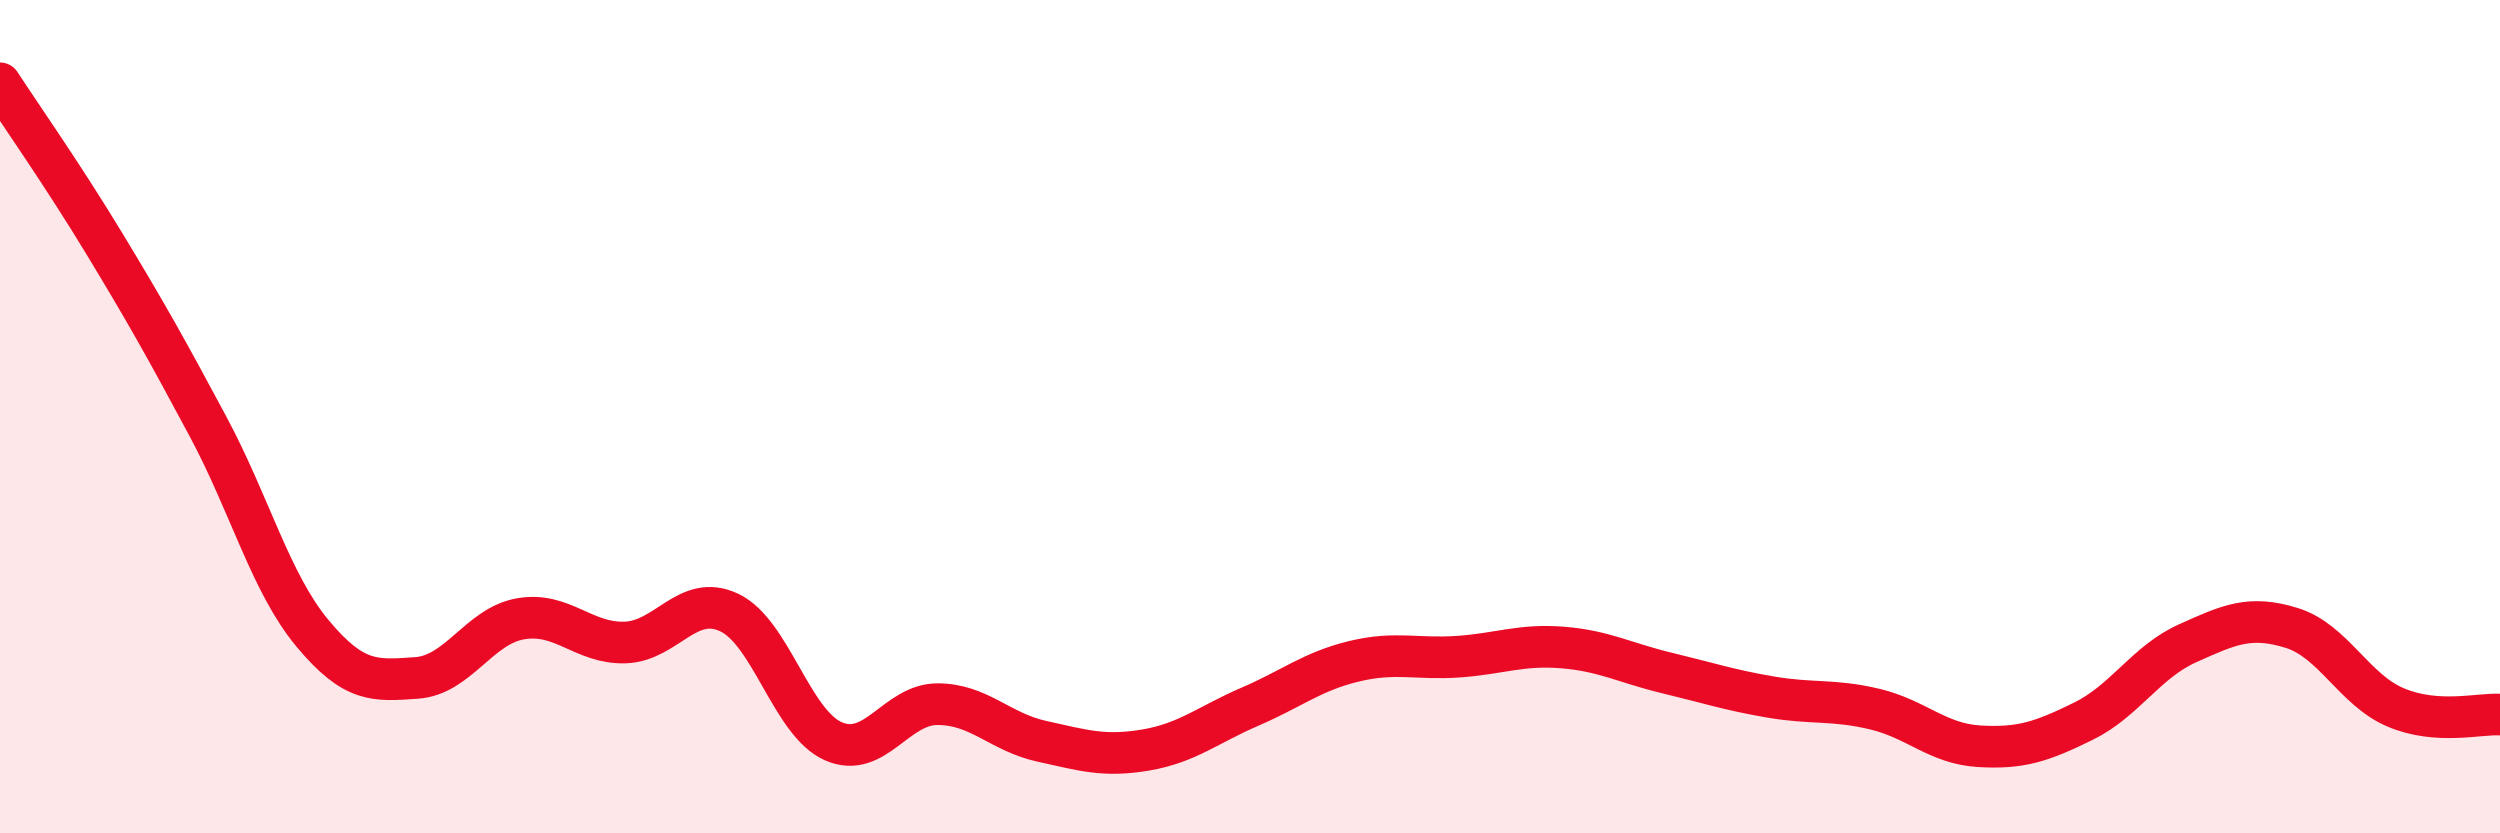
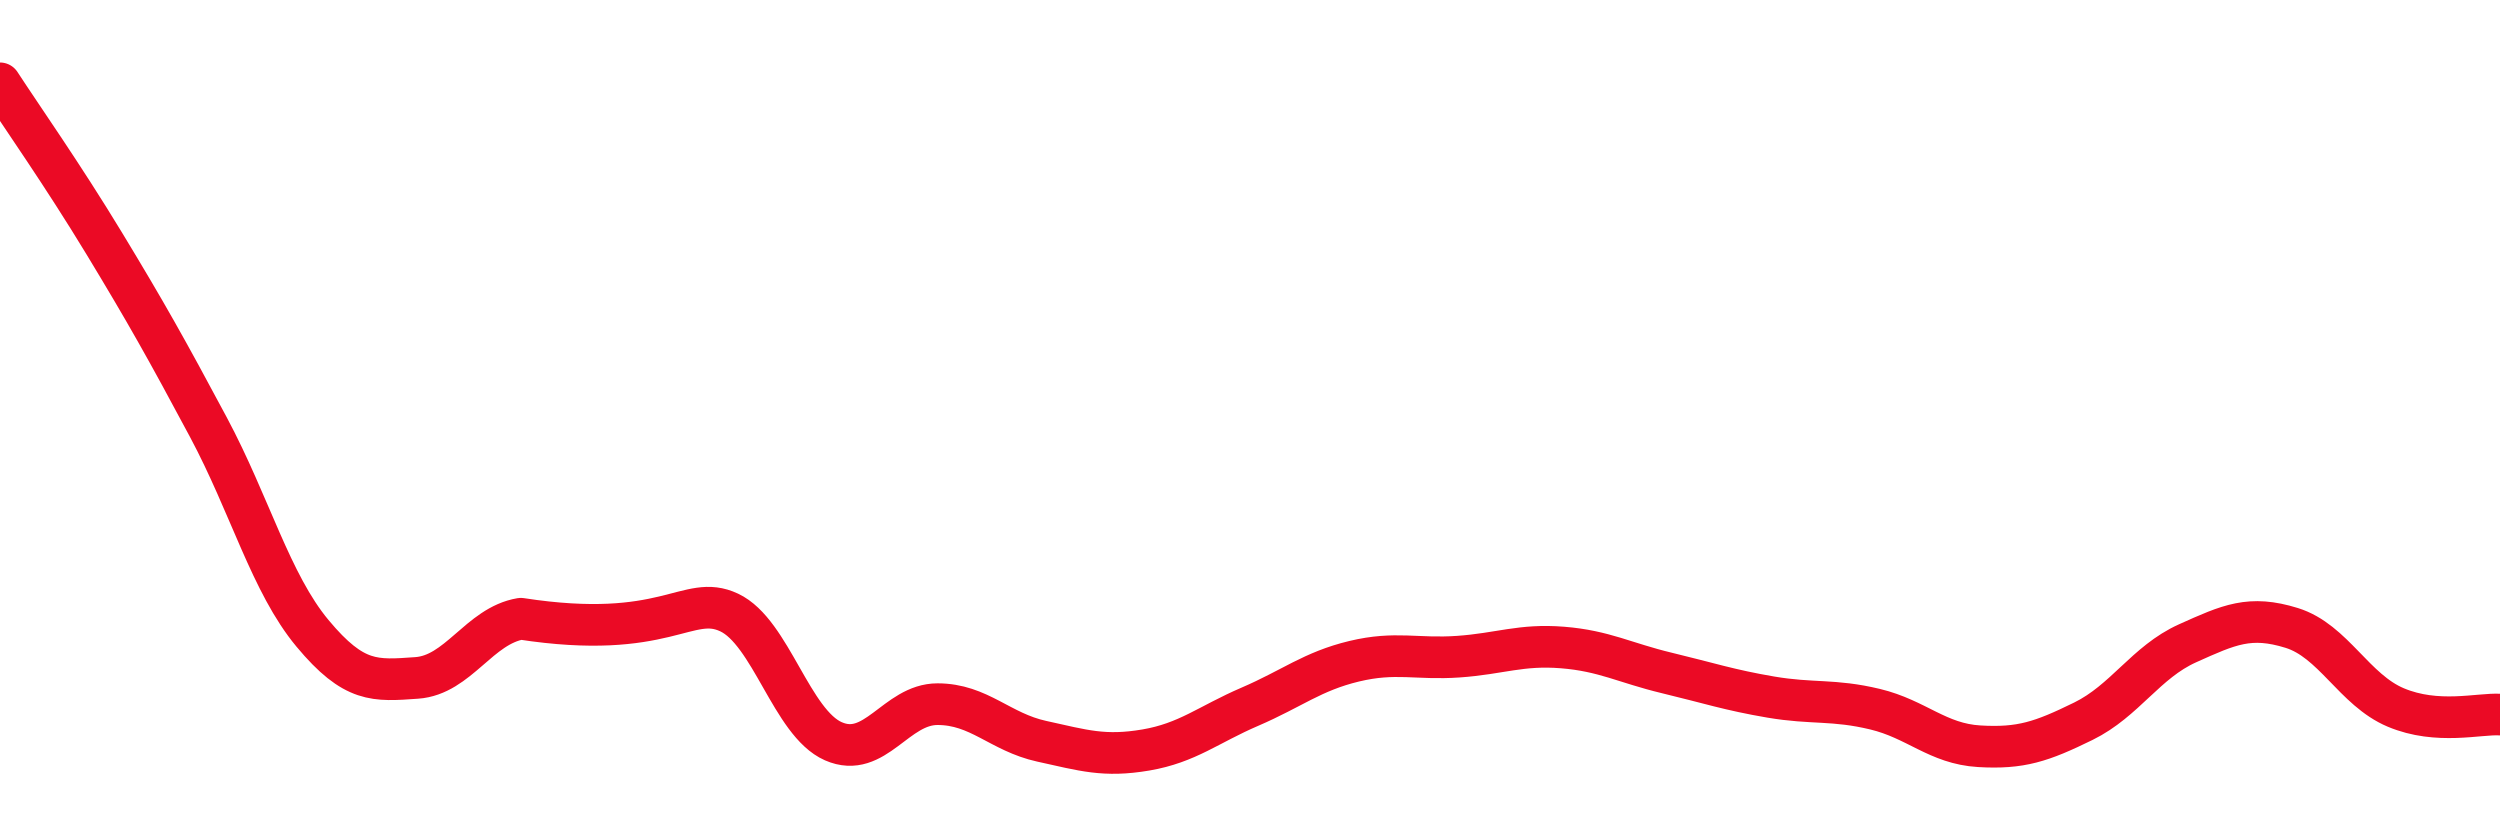
<svg xmlns="http://www.w3.org/2000/svg" width="60" height="20" viewBox="0 0 60 20">
-   <path d="M 0,2 C 0.5,2.77 1.5,4.19 2.5,5.84 C 3.5,7.49 4,8.38 5,10.25 C 6,12.12 6.5,14 7.5,15.2 C 8.5,16.4 9,16.34 10,16.27 C 11,16.2 11.5,15.02 12.5,14.85 C 13.5,14.68 14,15.45 15,15.42 C 16,15.39 16.5,14.23 17.5,14.7 C 18.5,15.17 19,17.35 20,17.79 C 21,18.23 21.5,16.9 22.5,16.9 C 23.5,16.9 24,17.57 25,17.79 C 26,18.01 26.5,18.17 27.5,18 C 28.5,17.83 29,17.39 30,16.96 C 31,16.53 31.5,16.11 32.5,15.87 C 33.5,15.63 34,15.83 35,15.76 C 36,15.69 36.5,15.46 37.5,15.54 C 38.5,15.62 39,15.91 40,16.15 C 41,16.39 41.5,16.56 42.5,16.73 C 43.5,16.9 44,16.78 45,17.02 C 46,17.26 46.5,17.85 47.5,17.91 C 48.5,17.97 49,17.8 50,17.31 C 51,16.82 51.5,15.89 52.5,15.44 C 53.5,14.99 54,14.76 55,15.07 C 56,15.38 56.5,16.56 57.5,16.98 C 58.5,17.4 59.5,17.12 60,17.15L60 20L0 20Z" fill="#EB0A25" opacity="0.1" stroke-linecap="round" stroke-linejoin="round" />
-   <path d="M 0,2 C 0.5,2.77 1.5,4.19 2.5,5.84 C 3.5,7.49 4,8.38 5,10.25 C 6,12.12 6.5,14 7.5,15.2 C 8.5,16.4 9,16.34 10,16.27 C 11,16.2 11.5,15.02 12.5,14.85 C 13.5,14.68 14,15.45 15,15.42 C 16,15.39 16.5,14.23 17.5,14.7 C 18.5,15.17 19,17.35 20,17.79 C 21,18.23 21.5,16.9 22.5,16.9 C 23.5,16.9 24,17.57 25,17.79 C 26,18.01 26.5,18.17 27.5,18 C 28.5,17.83 29,17.39 30,16.96 C 31,16.53 31.5,16.11 32.5,15.87 C 33.5,15.63 34,15.83 35,15.76 C 36,15.69 36.5,15.46 37.5,15.54 C 38.5,15.62 39,15.91 40,16.15 C 41,16.39 41.5,16.56 42.5,16.73 C 43.5,16.9 44,16.78 45,17.02 C 46,17.26 46.5,17.85 47.5,17.91 C 48.5,17.97 49,17.8 50,17.31 C 51,16.82 51.5,15.89 52.5,15.44 C 53.5,14.99 54,14.76 55,15.07 C 56,15.38 56.5,16.56 57.5,16.98 C 58.5,17.4 59.5,17.12 60,17.15" stroke="#EB0A25" stroke-width="1" fill="none" stroke-linecap="round" stroke-linejoin="round" />
+   <path d="M 0,2 C 0.5,2.77 1.5,4.19 2.5,5.84 C 3.5,7.49 4,8.38 5,10.25 C 6,12.12 6.5,14 7.5,15.2 C 8.5,16.4 9,16.34 10,16.27 C 11,16.2 11.5,15.02 12.5,14.85 C 16,15.39 16.5,14.23 17.5,14.7 C 18.5,15.17 19,17.35 20,17.79 C 21,18.23 21.5,16.9 22.5,16.9 C 23.5,16.9 24,17.57 25,17.79 C 26,18.01 26.5,18.17 27.5,18 C 28.5,17.83 29,17.39 30,16.96 C 31,16.53 31.5,16.11 32.5,15.87 C 33.5,15.63 34,15.83 35,15.76 C 36,15.69 36.5,15.46 37.5,15.54 C 38.5,15.62 39,15.91 40,16.15 C 41,16.39 41.5,16.56 42.5,16.73 C 43.5,16.9 44,16.78 45,17.02 C 46,17.26 46.5,17.85 47.5,17.91 C 48.5,17.97 49,17.8 50,17.31 C 51,16.82 51.5,15.89 52.5,15.44 C 53.5,14.99 54,14.76 55,15.07 C 56,15.38 56.5,16.56 57.5,16.98 C 58.5,17.4 59.5,17.12 60,17.15" stroke="#EB0A25" stroke-width="1" fill="none" stroke-linecap="round" stroke-linejoin="round" />
</svg>